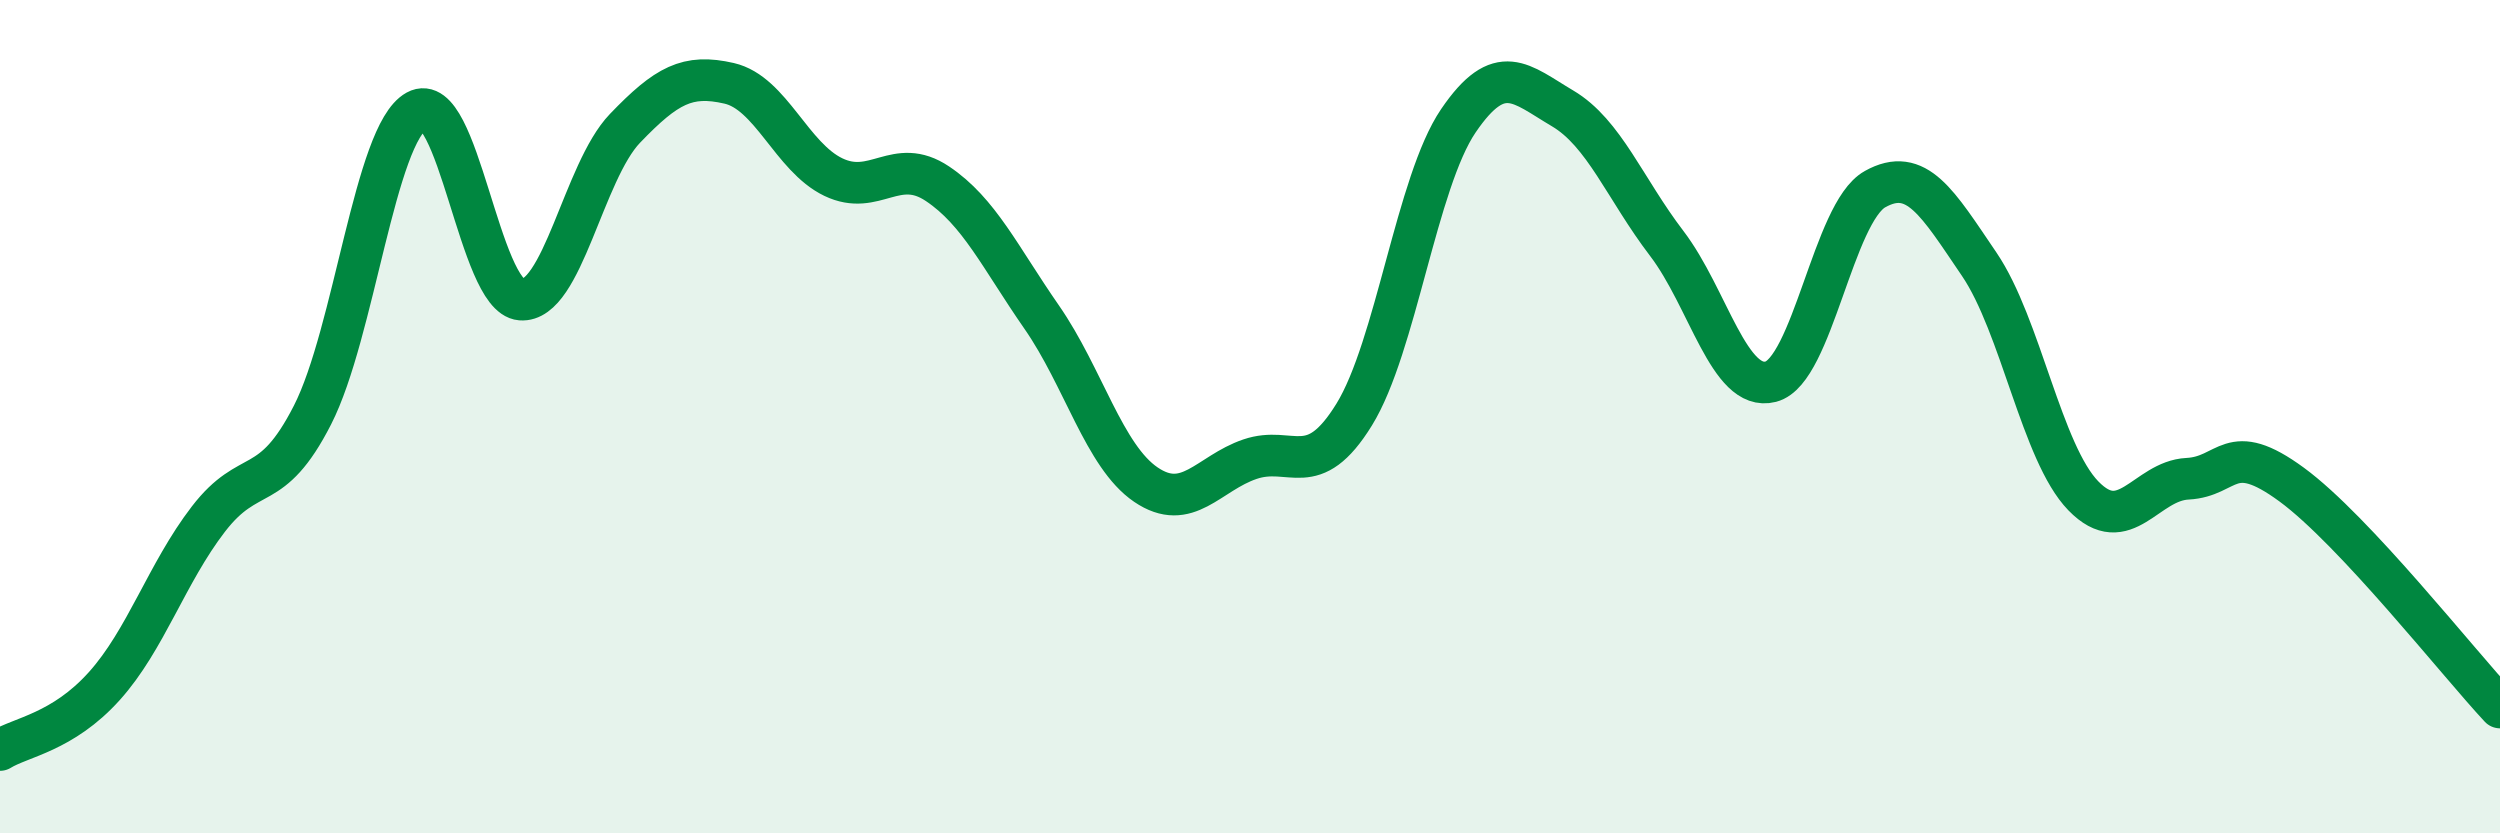
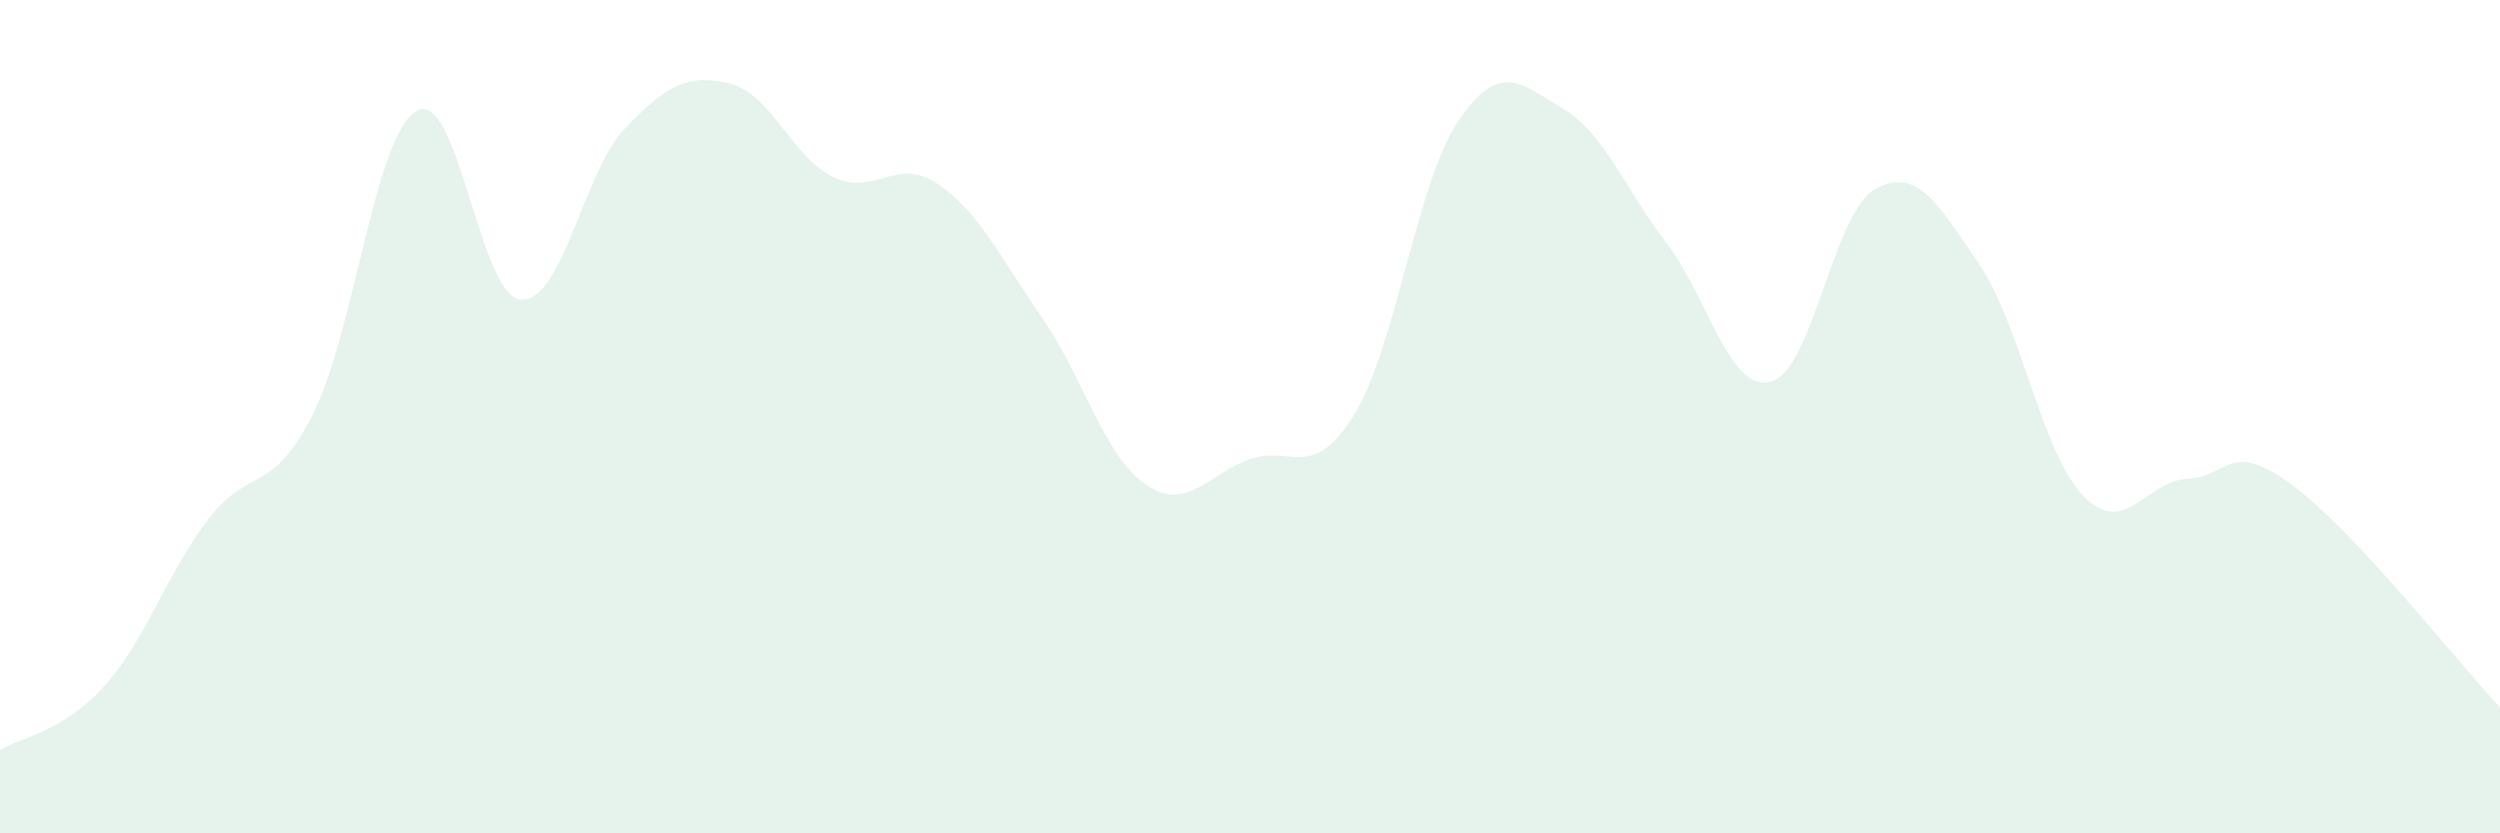
<svg xmlns="http://www.w3.org/2000/svg" width="60" height="20" viewBox="0 0 60 20">
  <path d="M 0,18 C 0.5,17.69 1.5,17.58 2.5,16.47 C 3.5,15.36 4,13.76 5,12.46 C 6,11.16 6.5,11.92 7.5,9.96 C 8.5,8 9,3.21 10,2.66 C 11,2.11 11.5,7.11 12.5,7.19 C 13.5,7.27 14,4.12 15,3.08 C 16,2.04 16.5,1.77 17.5,2 C 18.5,2.23 19,3.77 20,4.25 C 21,4.73 21.5,3.74 22.5,4.41 C 23.5,5.08 24,6.17 25,7.61 C 26,9.05 26.5,10.95 27.5,11.63 C 28.5,12.31 29,11.36 30,11.02 C 31,10.68 31.5,11.57 32.5,9.95 C 33.5,8.33 34,4.37 35,2.9 C 36,1.43 36.5,2.01 37.5,2.6 C 38.5,3.19 39,4.53 40,5.84 C 41,7.15 41.5,9.42 42.5,9.16 C 43.5,8.9 44,5.1 45,4.54 C 46,3.98 46.5,4.87 47.5,6.34 C 48.5,7.81 49,10.87 50,11.9 C 51,12.93 51.5,11.54 52.5,11.49 C 53.5,11.44 53.5,10.53 55,11.63 C 56.5,12.73 59,15.91 60,16.98L60 20L0 20Z" fill="#008740" opacity="0.1" stroke-linecap="round" stroke-linejoin="round" />
-   <path d="M 0,18 C 0.5,17.69 1.5,17.58 2.5,16.47 C 3.5,15.36 4,13.76 5,12.46 C 6,11.16 6.5,11.92 7.5,9.96 C 8.5,8 9,3.21 10,2.66 C 11,2.11 11.5,7.11 12.5,7.19 C 13.5,7.27 14,4.12 15,3.08 C 16,2.04 16.5,1.77 17.5,2 C 18.5,2.23 19,3.77 20,4.25 C 21,4.73 21.5,3.74 22.5,4.41 C 23.5,5.08 24,6.17 25,7.61 C 26,9.05 26.5,10.95 27.5,11.63 C 28.5,12.31 29,11.36 30,11.02 C 31,10.68 31.5,11.57 32.5,9.95 C 33.5,8.33 34,4.37 35,2.9 C 36,1.43 36.5,2.01 37.5,2.6 C 38.5,3.19 39,4.53 40,5.84 C 41,7.15 41.5,9.42 42.5,9.16 C 43.5,8.9 44,5.1 45,4.54 C 46,3.98 46.5,4.87 47.5,6.34 C 48.5,7.81 49,10.87 50,11.9 C 51,12.93 51.5,11.54 52.5,11.49 C 53.5,11.44 53.5,10.53 55,11.63 C 56.5,12.73 59,15.91 60,16.98" stroke="#008740" stroke-width="1" fill="none" stroke-linecap="round" stroke-linejoin="round" />
</svg>